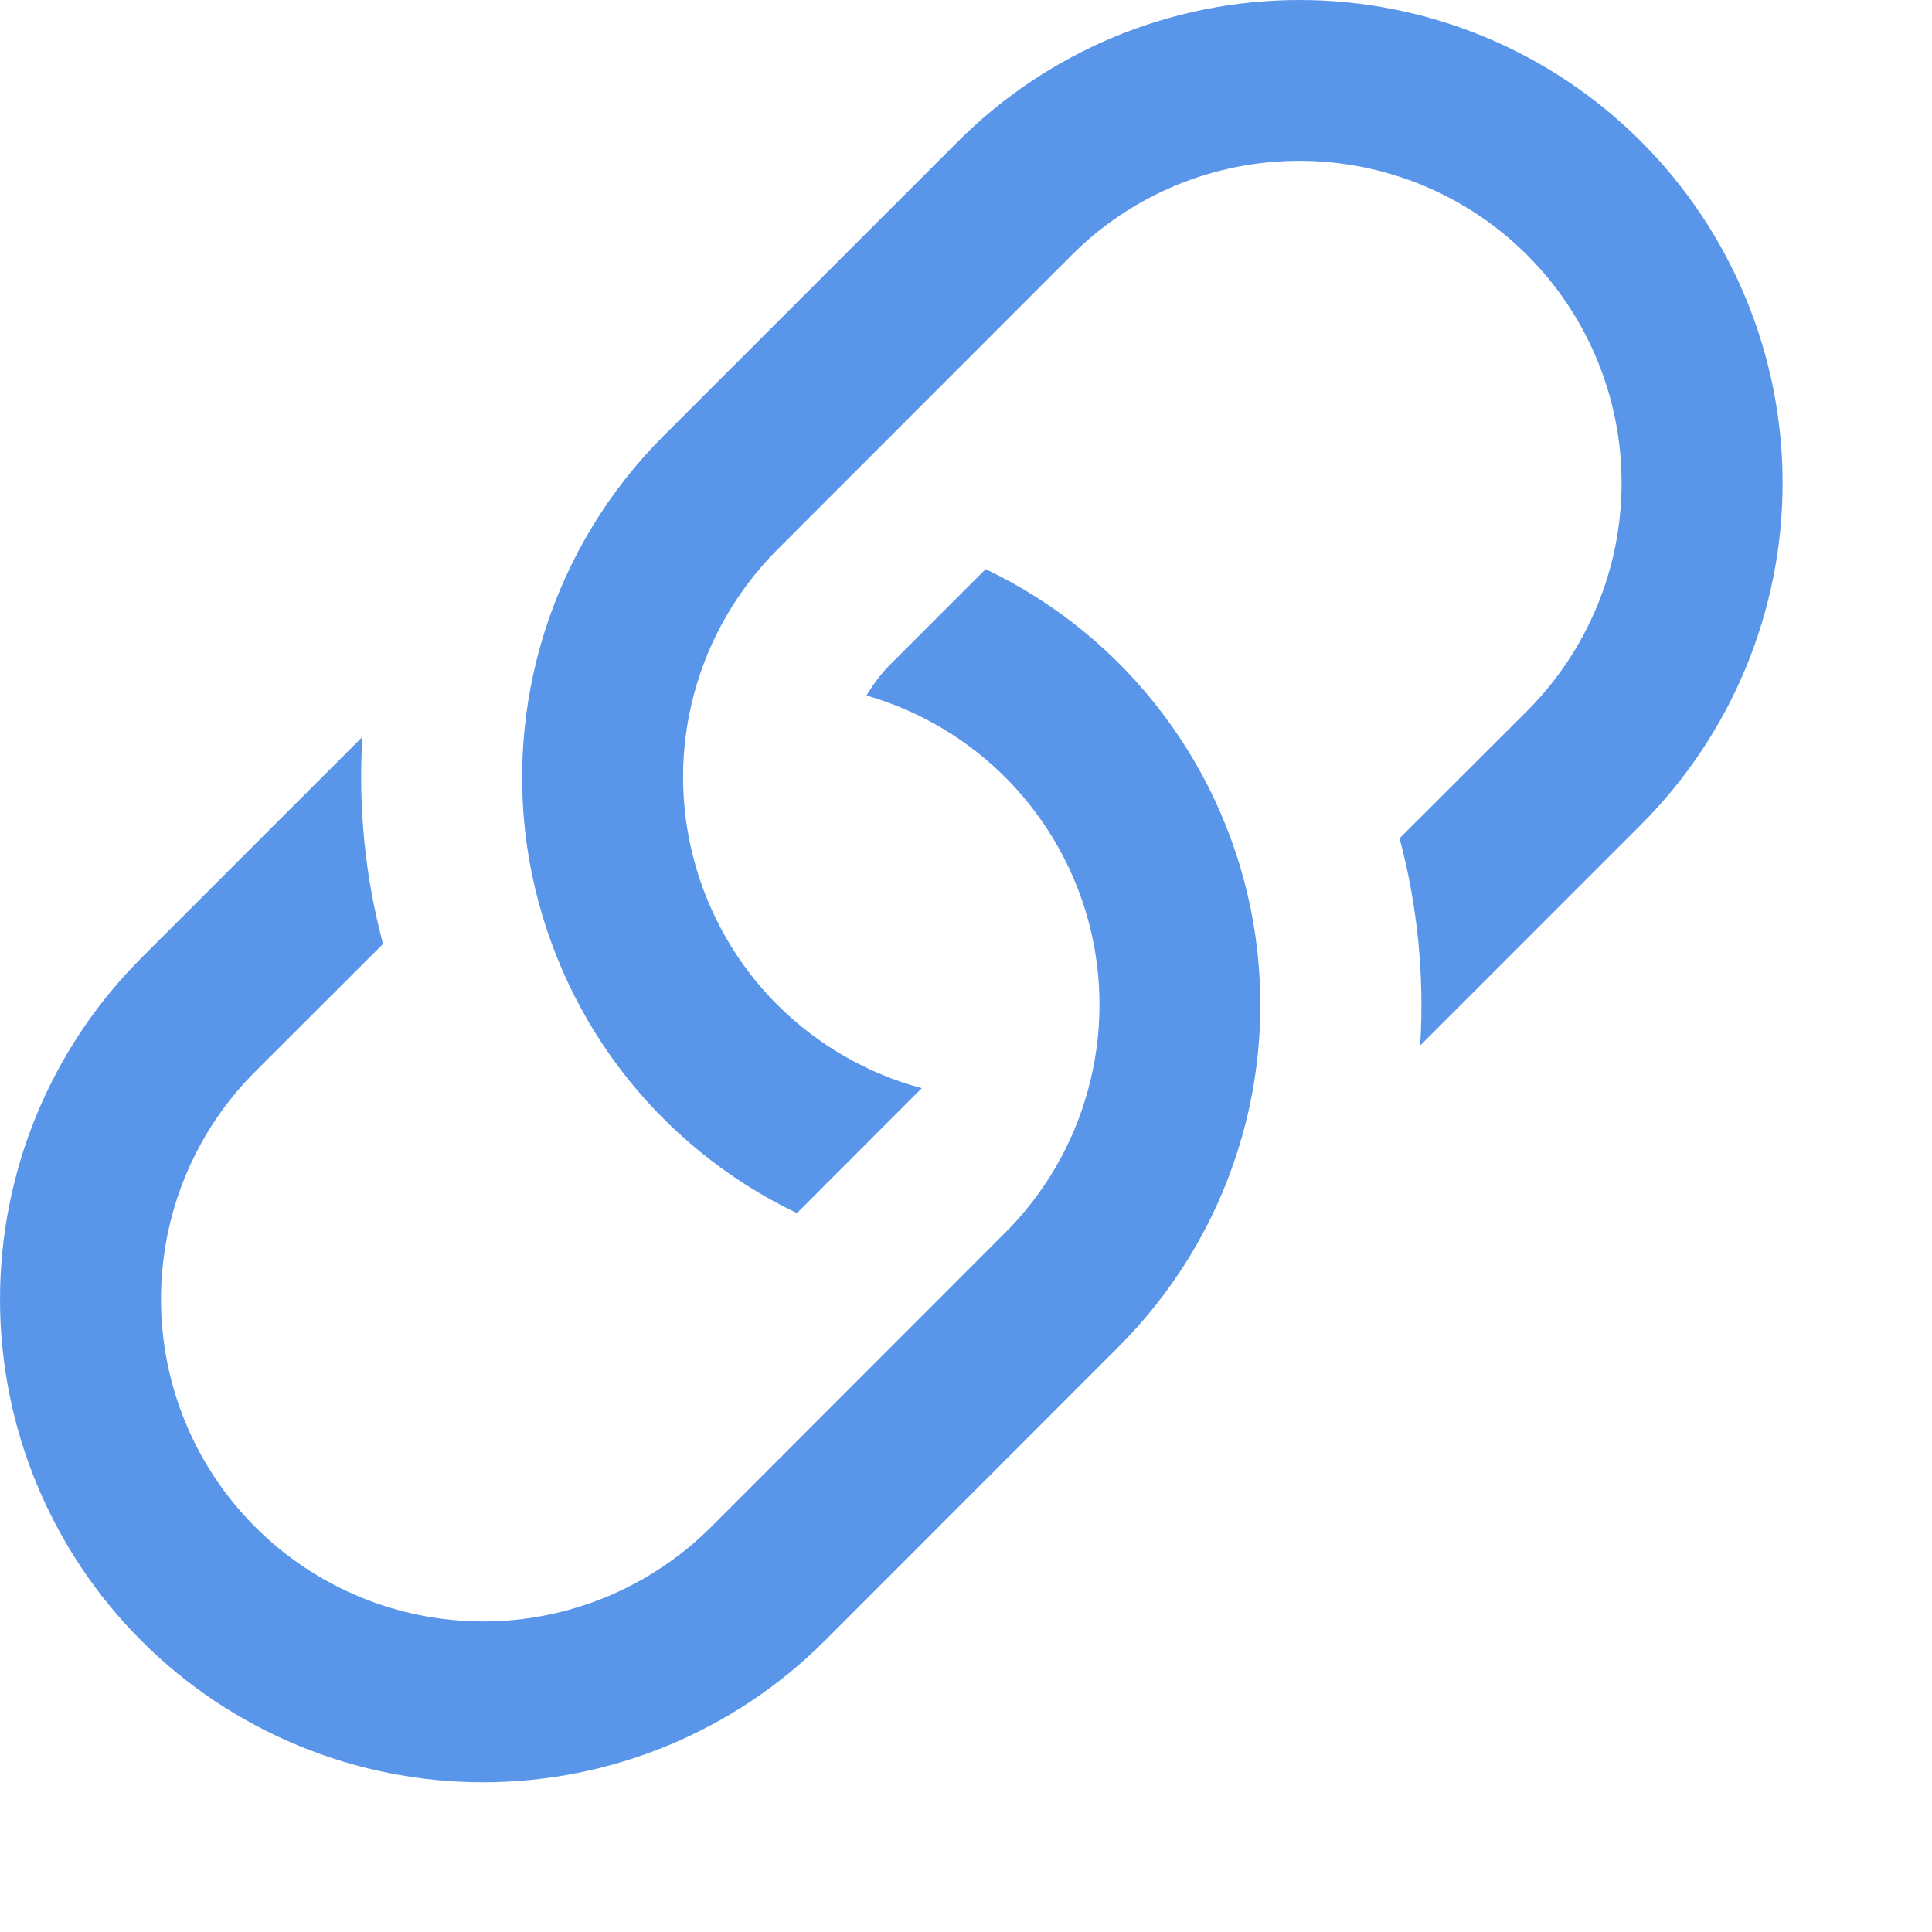
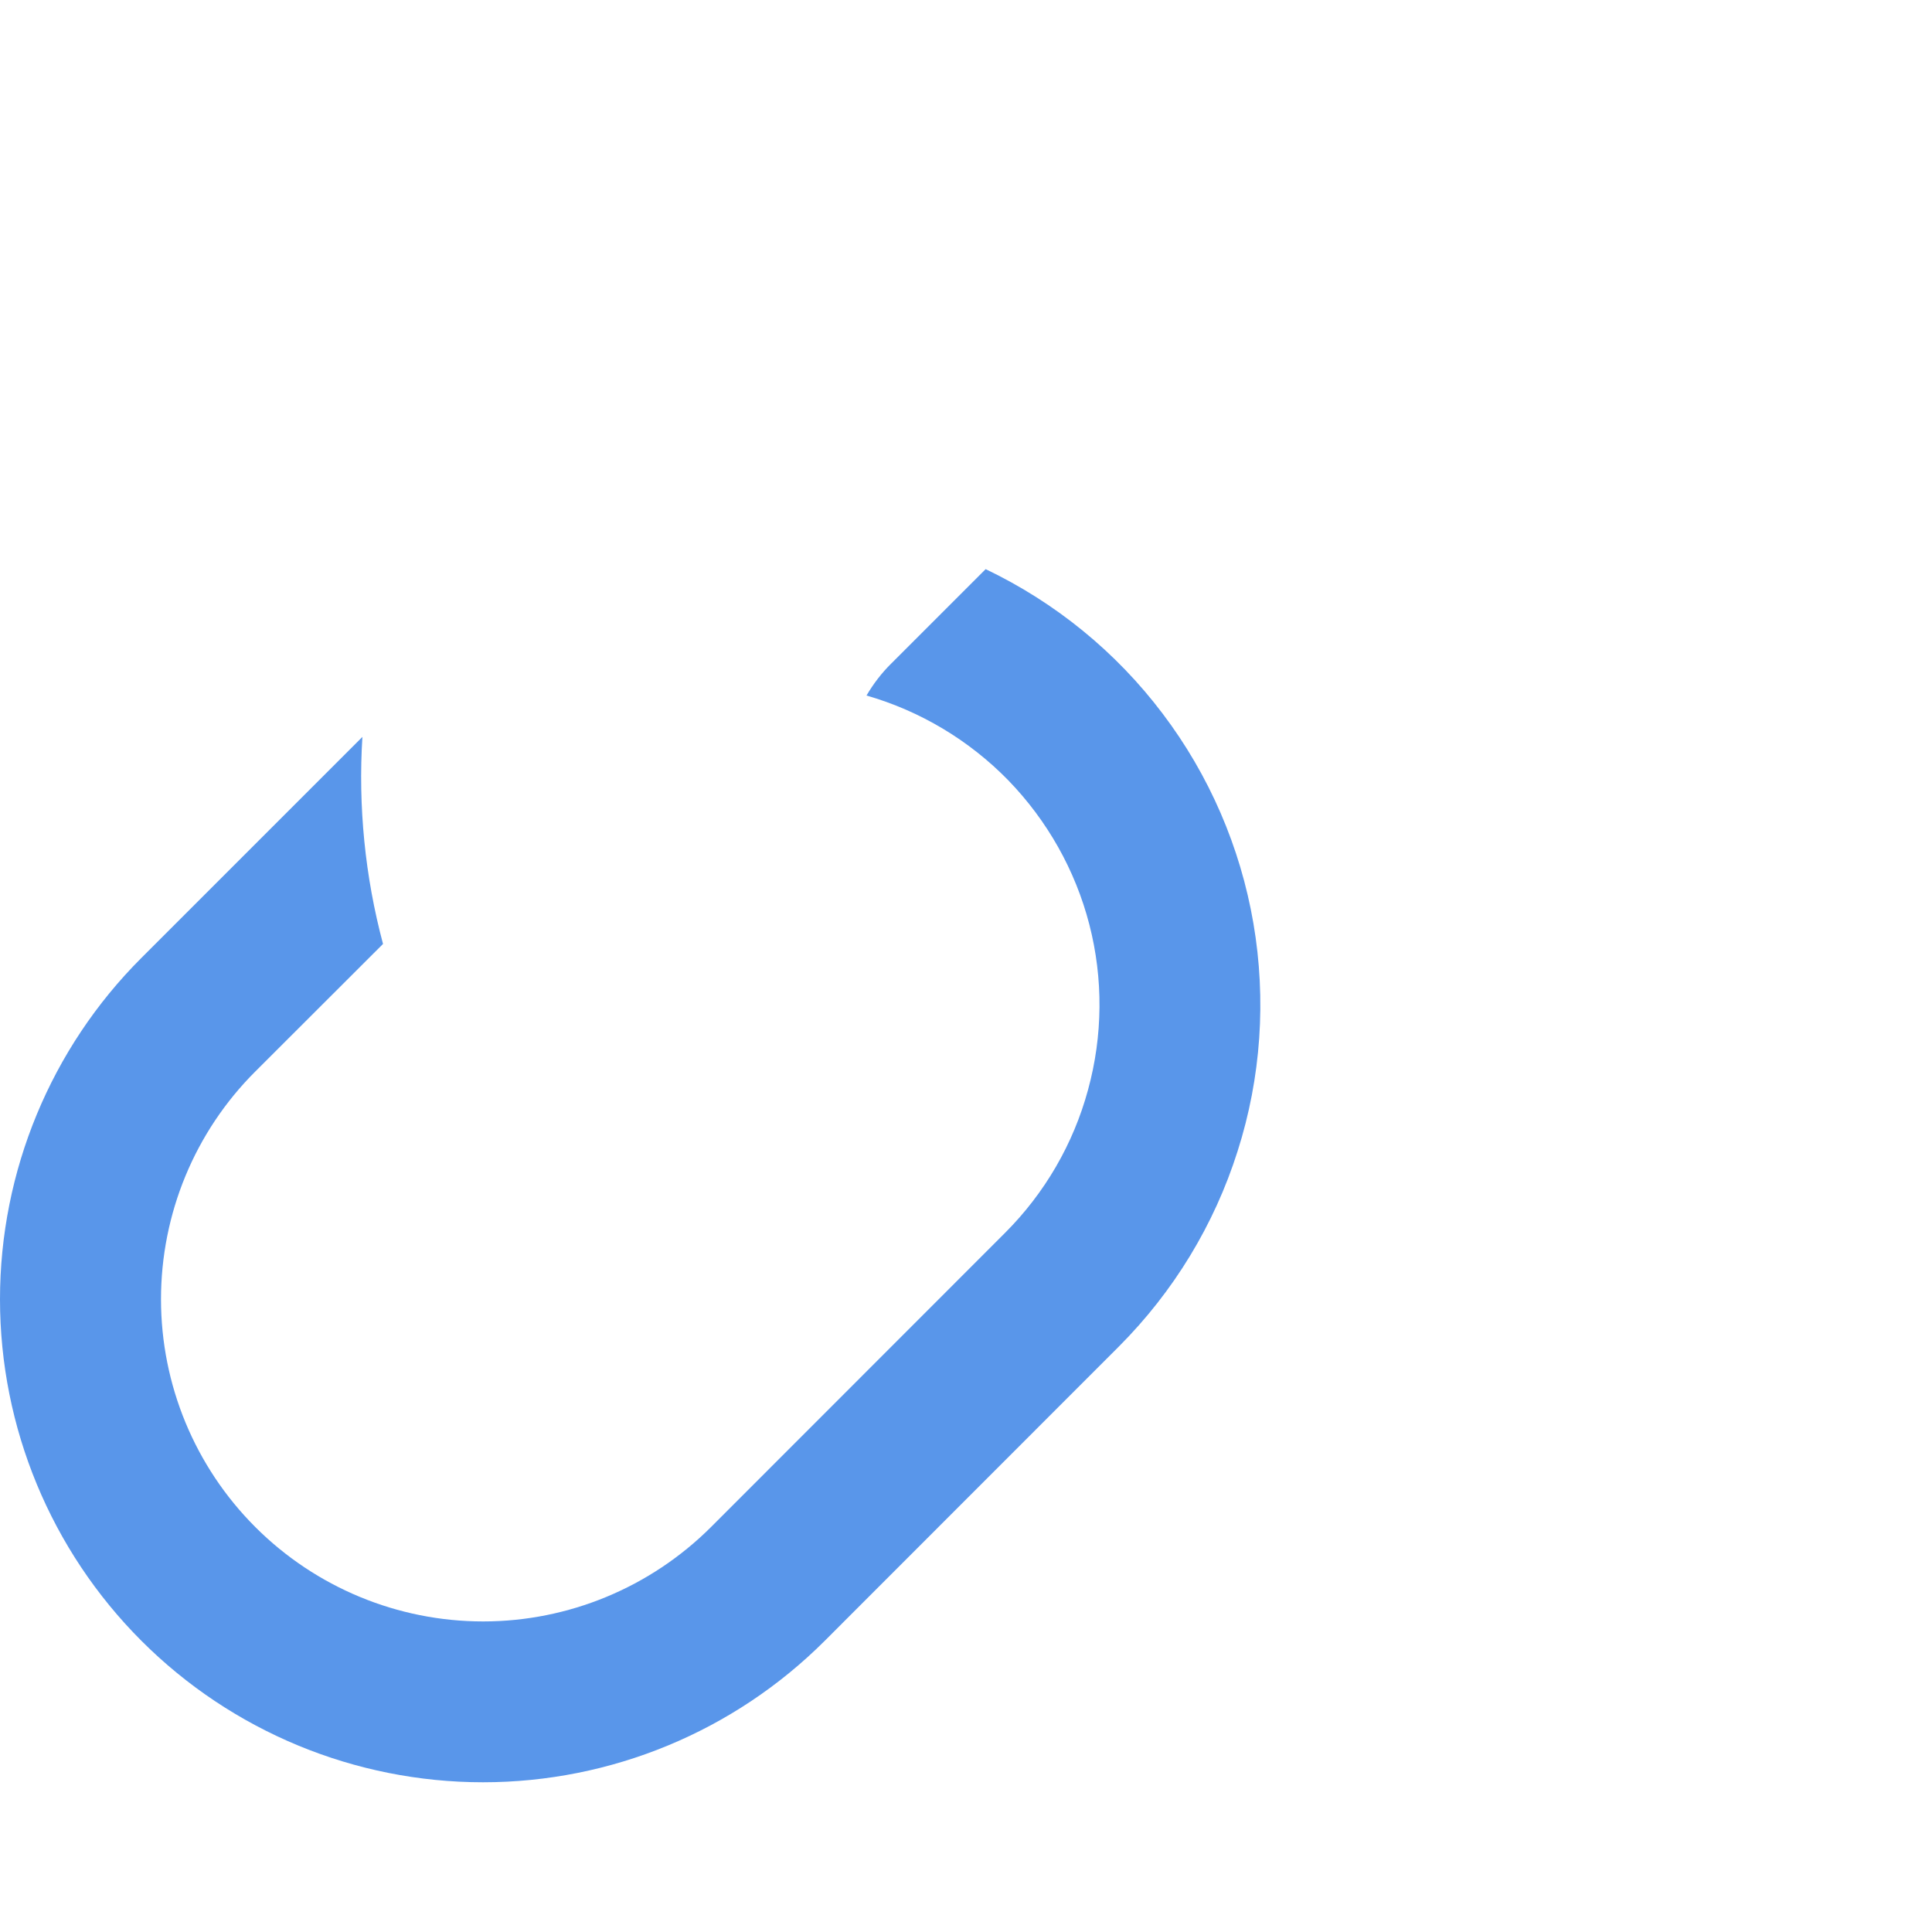
<svg xmlns="http://www.w3.org/2000/svg" width="12" height="12" viewBox="0 0 12 12" fill="none">
  <path d="M2.251 4.577L0.879 5.949C0.316 6.511 0 7.275 0 8.07C0 8.866 0.316 9.629 0.879 10.192C1.441 10.754 2.205 11.07 3 11.07C3.796 11.07 4.559 10.754 5.122 10.192L6.95 8.363C7.289 8.023 7.542 7.608 7.687 7.15C7.833 6.693 7.866 6.207 7.785 5.734C7.704 5.262 7.511 4.815 7.221 4.432C6.932 4.049 6.555 3.742 6.122 3.535L5.536 4.121C5.476 4.18 5.425 4.247 5.382 4.32C5.716 4.416 6.02 4.598 6.263 4.847C6.505 5.097 6.679 5.405 6.766 5.742C6.853 6.079 6.85 6.433 6.758 6.769C6.667 7.105 6.489 7.411 6.243 7.657L4.416 9.485C4.04 9.86 3.531 10.071 3.001 10.071C2.47 10.071 1.961 9.86 1.586 9.485C1.21 9.109 1 8.6 1 8.07C1 7.539 1.21 7.03 1.586 6.655L2.379 5.863C2.267 5.443 2.224 5.009 2.251 4.576V4.577Z" fill="#5996EA" />
-   <path d="M4.122 2.707C3.782 3.046 3.53 3.462 3.384 3.919C3.239 4.377 3.205 4.862 3.286 5.335C3.368 5.808 3.561 6.255 3.85 6.637C4.14 7.02 4.517 7.328 4.95 7.535L5.725 6.759C5.386 6.668 5.077 6.489 4.828 6.241C4.58 5.993 4.402 5.683 4.311 5.344C4.22 5.005 4.22 4.648 4.311 4.309C4.402 3.97 4.581 3.661 4.829 3.413L6.656 1.585C7.031 1.209 7.54 0.999 8.071 0.999C8.601 0.999 9.11 1.209 9.486 1.585C9.861 1.96 10.072 2.469 10.072 3C10.072 3.53 9.861 4.039 9.486 4.415L8.693 5.207C8.805 5.627 8.848 6.062 8.821 6.494L10.193 5.122C10.755 4.559 11.072 3.796 11.072 3C11.072 2.205 10.755 1.441 10.193 0.879C9.63 0.316 8.867 0 8.071 0C7.276 0 6.512 0.316 5.95 0.879L4.122 2.707Z" fill="#5996EA" />
</svg>